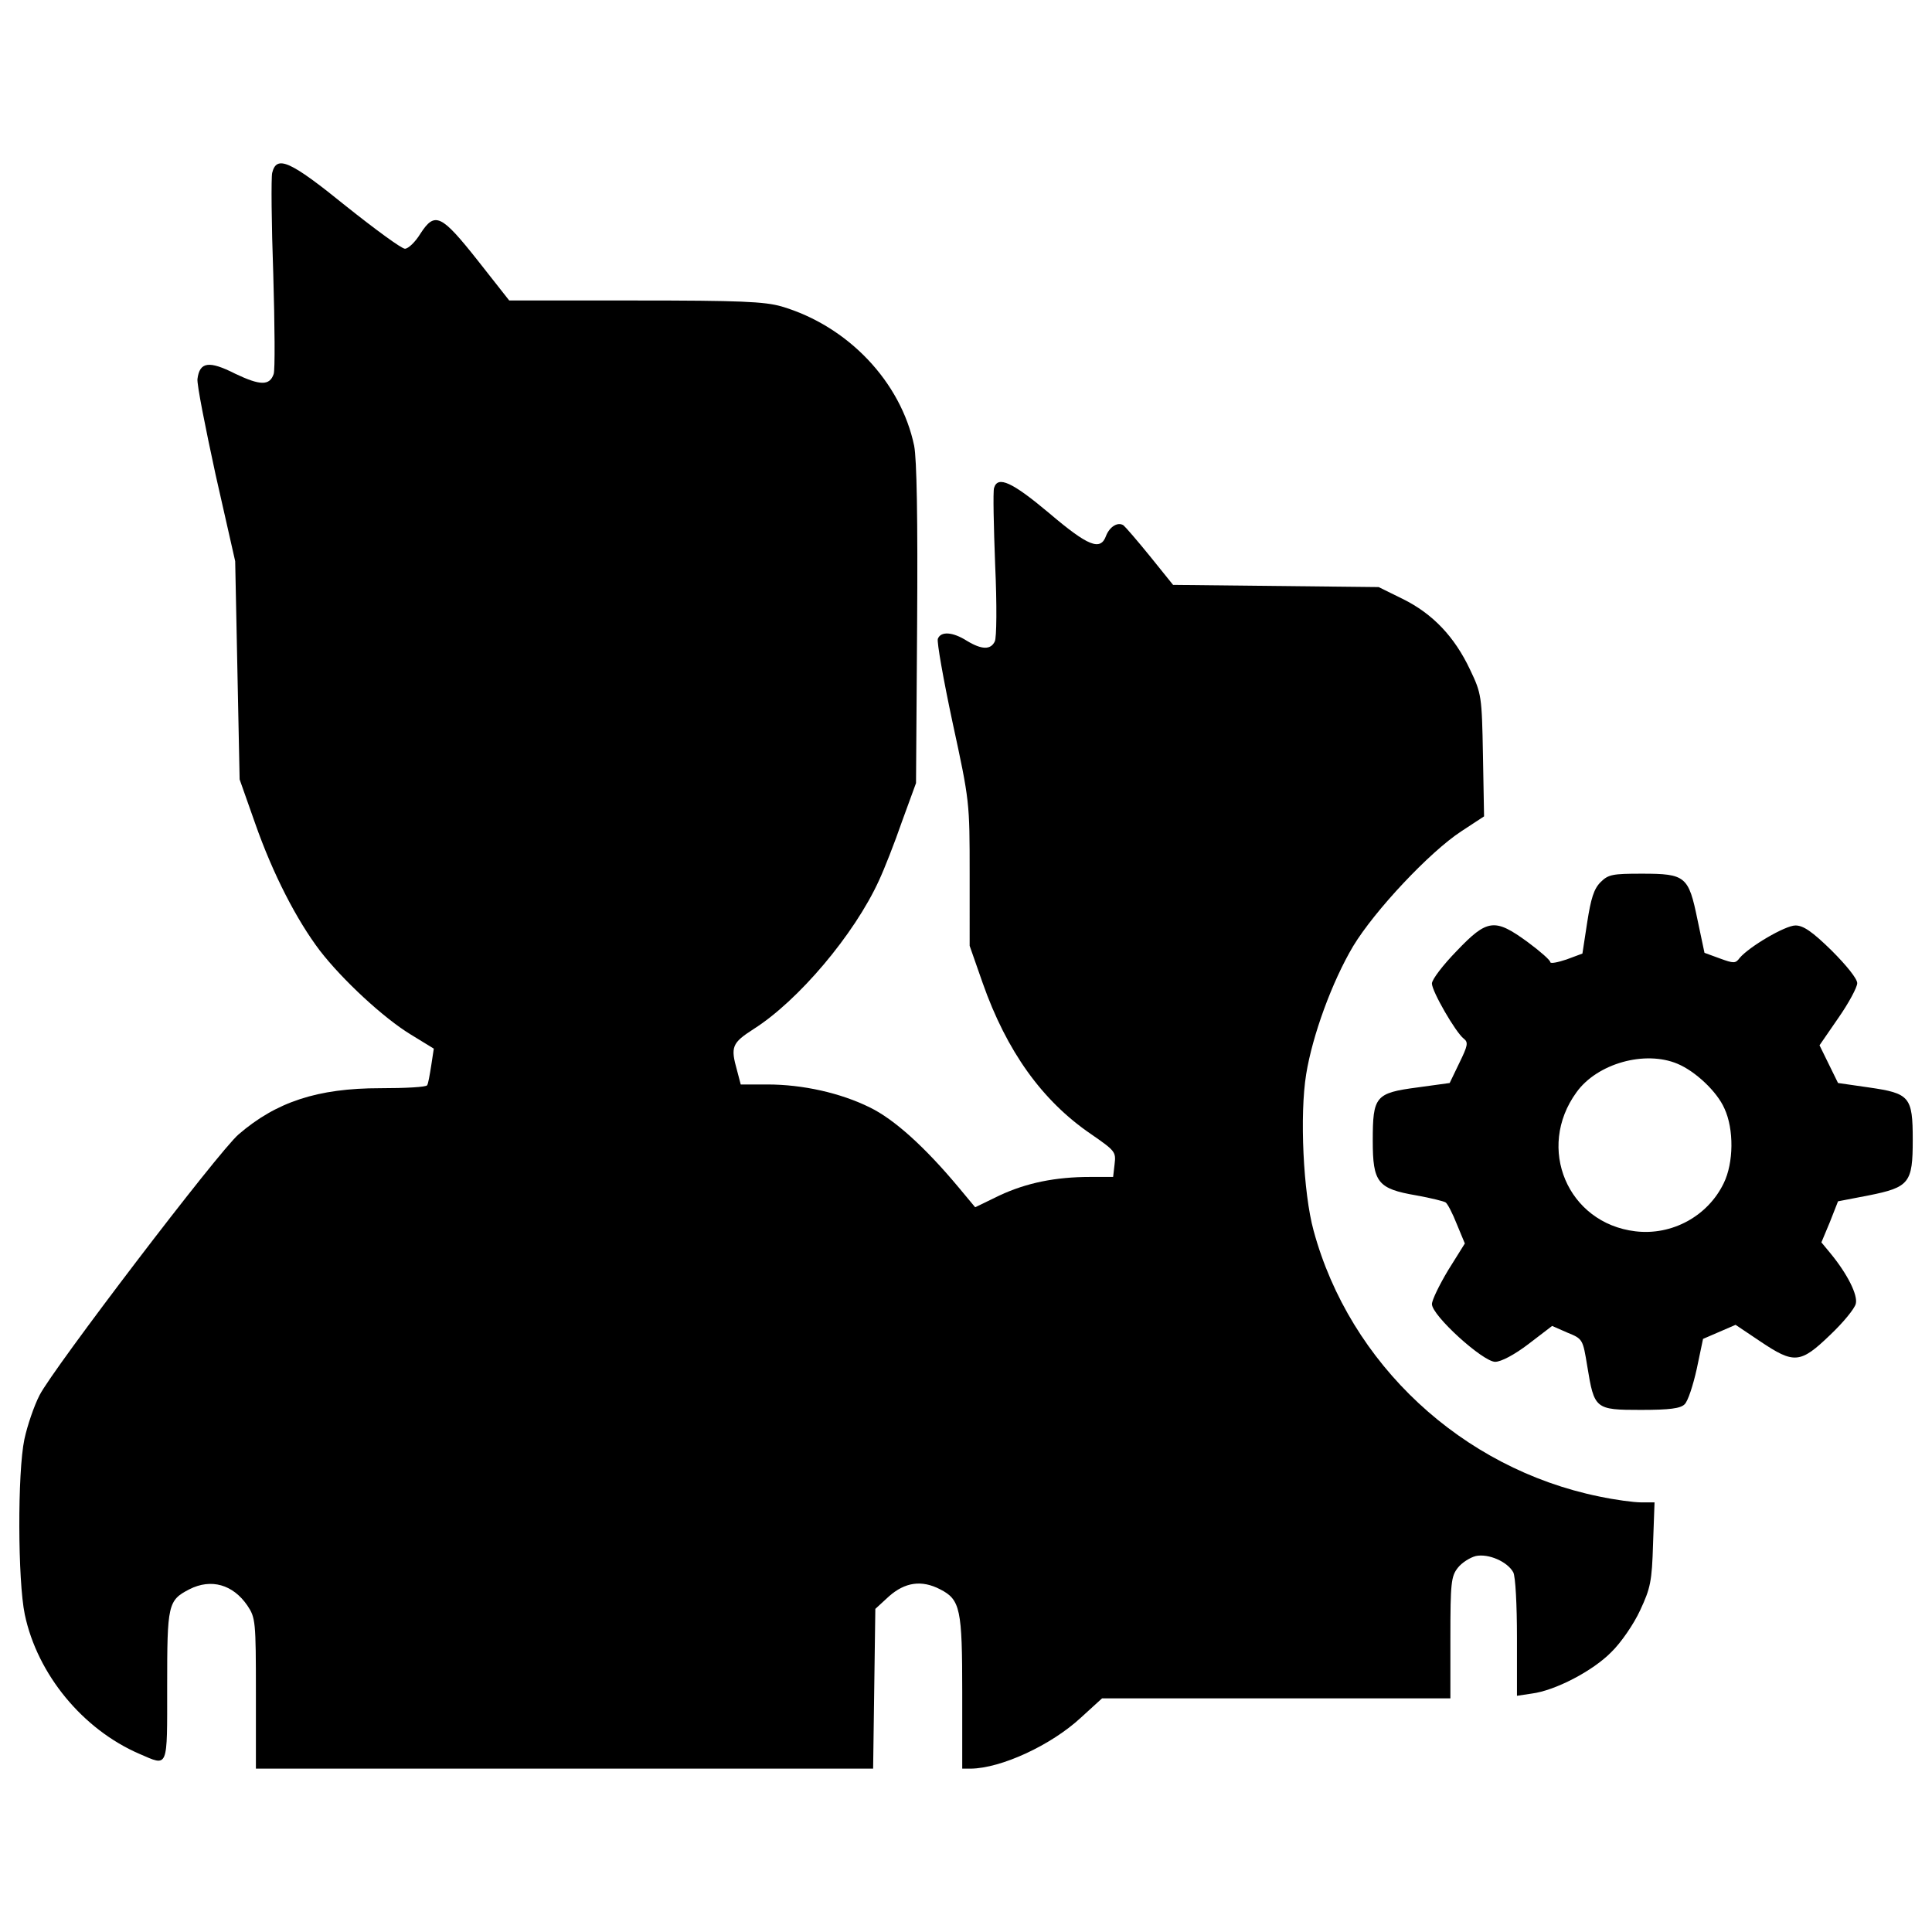
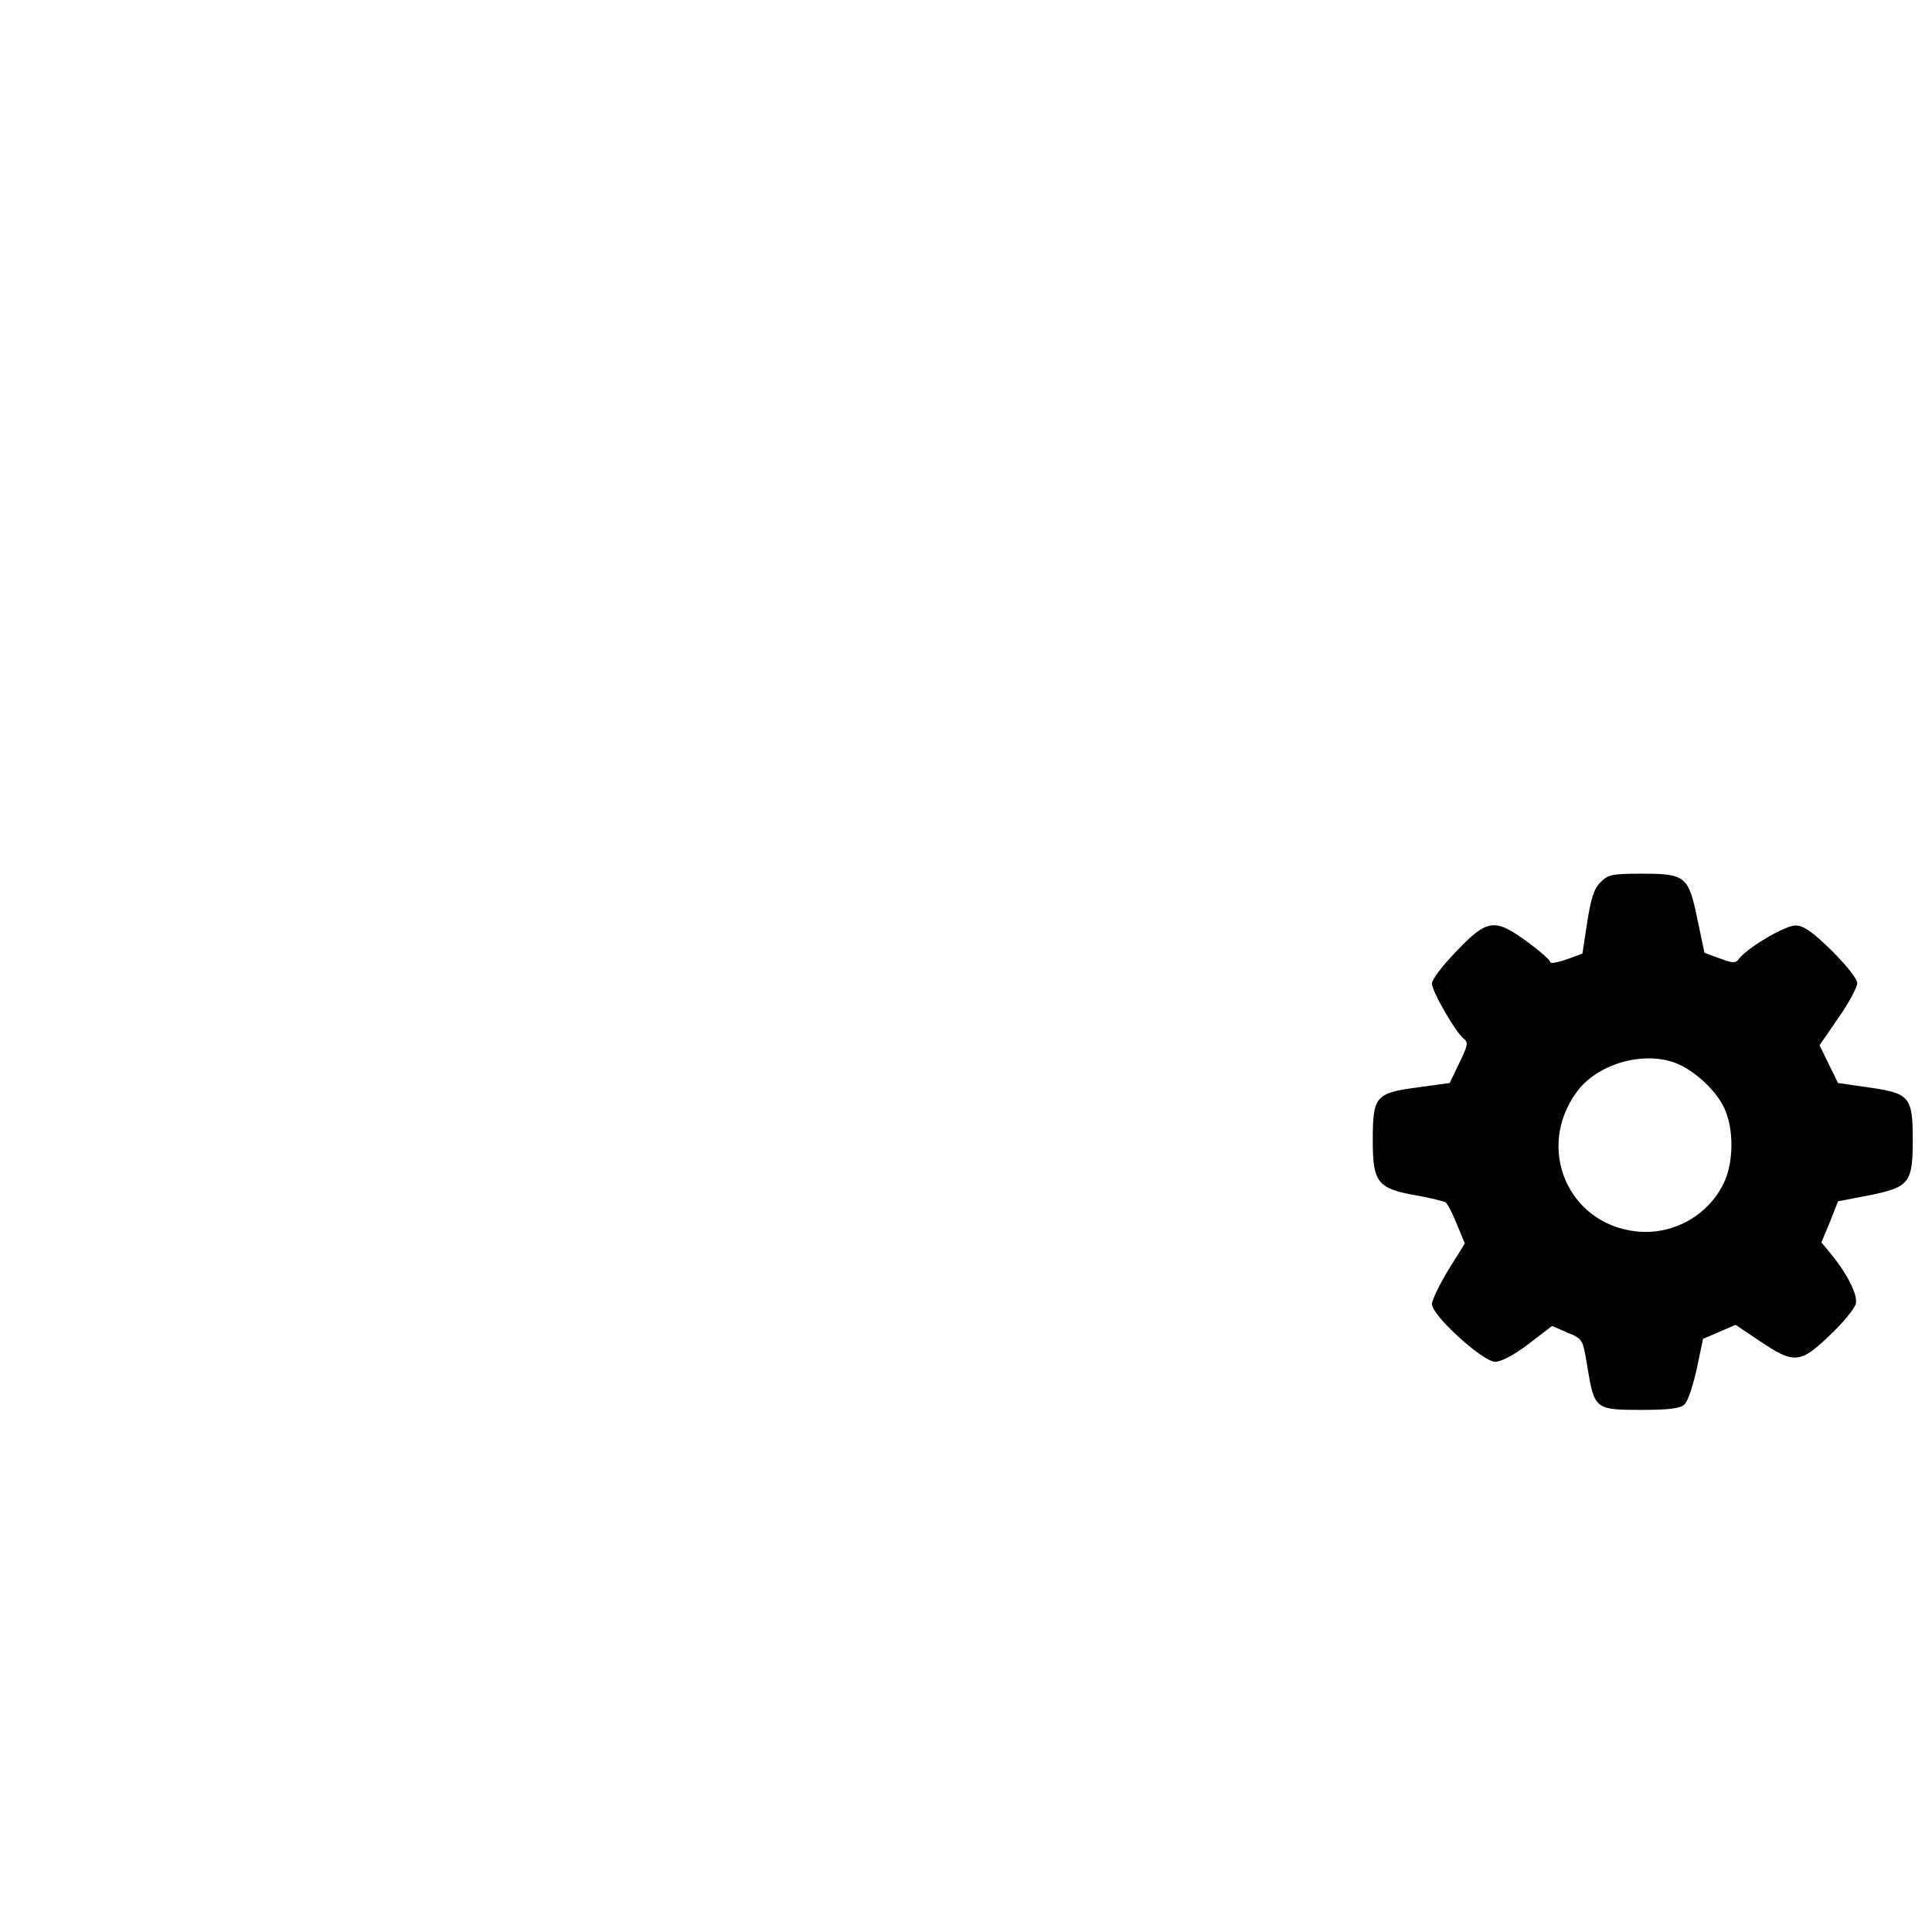
<svg xmlns="http://www.w3.org/2000/svg" fill="#000000" width="800px" height="800px" viewBox="0 0 1000 1000" version="1.1" enable-background="new 0 0 1000 1000" xml:space="preserve">
  <g>
    <g transform="translate(0,511) scale(0.1,-0.1)">
-       <path d="M1408.8,4215.1c-5.7-24.9-3.8-262.2,5.7-526.4c7.7-264.2,9.6-495.8,1.9-514.9c-21-61.3-70.8-59.3-199.1,1.9c-135.9,68.9-183.8,61.2-195.2-26.8c-3.8-26.8,40.2-248.8,93.8-495.8l101.4-447.9l11.5-564.7l11.5-564.7l80.4-227.8c91.9-262.2,214.4-499.6,335-658.5c116.8-151.2,329.2-348.4,470.9-434.5l118.7-72.7l-13.4-88.1c-7.7-47.9-15.3-93.8-21.1-101.4c-3.8-9.6-112.9-15.3-243.1-15.3c-323.5,0-537.9-70.8-733.1-239.3c-101.5-86.1-960.9-1213.6-1029.8-1349.5c-28.7-55.5-63.2-157-78.5-227.8c-36.4-172.3-34.5-733.1,1.9-907.3c65.1-310.1,300.5-595.3,593.4-721.6c151.2-65.1,143.6-84.2,143.6,350.3c0,423,3.8,444.1,114.8,501.5c112.9,57.4,225.9,24.9,300.5-84.2c42.1-63.2,44-80.4,44-453.6v-390.5H2921h1598.3l5.7,413.4l5.7,413.5l70.8,65.1c82.3,72.7,168.4,86.1,264.2,36.4c105.3-53.6,114.8-101.4,114.8-536v-392.4h44c157,1.9,415.4,120.6,570.4,264.2l109.1,99.5h901.6h901.6v313.9c0,283.3,3.8,317.7,38.3,361.8c21,26.8,63.2,53.6,93.8,61.2c65.1,13.4,162.7-28.7,193.3-84.2c11.5-21,19.2-168.4,19.2-338.8v-300.5l76.6,11.5c120.6,15.3,315.8,116.8,411.5,214.4c49.8,47.9,116.8,145.5,149.3,216.3c53.6,114.8,61.3,149.3,67,344.5l7.7,214.4H8495c-38.3,0-137.8,13.4-218.2,30.6c-710.2,145.5-1290.1,685.3-1477.7,1376.3c-53.6,195.2-72.7,599.1-38.3,809.7c32.5,201,134,478.5,243.1,662.3c111,183.8,396.2,488.1,560.8,595.3l116.8,76.6l-5.7,315.8c-5.7,308.2-7.6,319.7-67,444.1c-80.4,170.4-193.3,289-348.4,365.6l-124.4,61.3l-532.1,5.7l-532.1,5.7L5953,2230.1c-65.1,80.4-128.2,153.1-137.8,160.8c-28.7,19.1-70.8-5.8-90-53.6c-28.7-80.4-91.9-55.5-294.8,116.8c-191.4,160.8-266.1,195.2-285.2,130.2c-5.8-19.1-1.9-197.2,5.7-398.1c9.6-208.6,7.6-379-1.9-396.2c-21-44-67-44-145.5,3.8c-72.7,45.9-134,49.8-149.3,9.6c-5.7-15.3,28.7-210.6,76.6-434.5c88.1-405.8,88.1-411.5,88.1-781V214.5l67-191.4c124.4-354.1,308.2-610.6,560.8-782.9c124.4-86.1,130.2-91.9,122.5-155l-7.7-67h-118.7c-179.9,0-329.2-30.6-469-95.7l-126.3-61.3l-86.1,103.4c-174.2,208.6-333.1,352.2-459.4,413.5c-151.2,74.7-346.5,118.7-530.2,118.7h-137.8l-19.1,72.7c-34.5,122.5-26.8,141.7,86.1,214.4c229.7,145.5,520.6,488.1,648.9,769.5c26.8,57.4,80.4,193.3,118.7,304.3l72.7,199.1l5.7,821.2c3.8,551.3-1.9,855.6-15.3,924.5c-68.9,331.1-342.6,620.2-687.2,721.6c-88.1,24.9-212.5,30.6-756.1,30.6h-652.7l-162.7,206.7c-189.5,239.3-222,254.6-296.7,139.7c-26.8-44-63.2-78.5-80.4-78.5c-17.2,0-153.1,99.5-304.4,220.1C1500.7,4278.3,1431.8,4308.9,1408.8,4215.1z" />
      <path d="M8284.4,543.8c-34.5-34.5-49.8-84.2-68.9-206.7l-24.9-162.7l-82.3-30.6c-45.9-15.3-84.2-23-84.2-13.4c0,9.6-51.7,55.5-116.7,103.4c-170.4,124.4-208.7,120.6-367.5-45.9C7469,115,7411.6,40.3,7411.6,19.3c0-40.2,122.5-252.7,164.6-285.2c24.9-19.2,21.1-36.4-22.9-126.3l-49.8-103.4l-166.5-22.9c-218.2-28.7-231.6-45.9-231.6-275.6c0-216.3,24.9-248.8,225.9-283.3c74.7-13.4,143.6-30.6,151.2-36.4c9.6-5.7,36.4-57.4,57.4-111l42.1-101.4l-86.1-137.8c-45.9-76.6-84.2-155-84.2-176.1c0-59.3,264.1-298.6,327.3-298.6c30.6,0,99.5,36.4,172.3,91.9l122.5,93.8l78.5-34.5c80.4-32.5,80.4-34.5,103.4-174.2c36.4-222,40.2-225.9,277.6-225.9c149.3,0,204.8,7.6,225.9,28.7c17.2,15.3,44,97.6,63.2,183.8l32.5,155l84.2,36.4l84.2,36.4l128.3-86.1c174.2-116.8,206.7-114.9,359.9,32.5c68.9,65.1,128.3,137.8,134,162.7c11.5,44-42.1,153.1-132.1,262.2l-45.9,55.5l44,105.3l42.1,107.2l158.9,30.6c210.6,42.1,227.8,65.1,227.8,287.1c0,224-15.3,241.2-227.8,271.8l-158.9,22.9l-47.9,97.6l-47.9,97.6l97.6,141.7c53.6,76.6,97.6,158.9,97.6,179.9c0,23-55.5,91.9-132.1,168.4c-101.4,99.5-147.4,130.2-187.6,130.2c-53.6,0-241.2-111-289-168.4c-21.1-28.7-30.6-28.7-103.4-1.9l-78.5,28.7L8786,350.4c-45.9,223.9-61.3,237.4-287.1,237.4C8345.7,587.8,8324.6,583.9,8284.4,543.8z M8682.6-396.1c91.9-38.3,204.8-143.6,243.1-231.6c49.8-107.2,47.9-281.4-3.8-386.7c-82.3-170.4-268-271.8-457.5-248.8c-350.3,42.1-514.9,430.7-304.4,719.7C8267.2-394.2,8514.1-325.3,8682.6-396.1z" />
    </g>
  </g>
</svg>